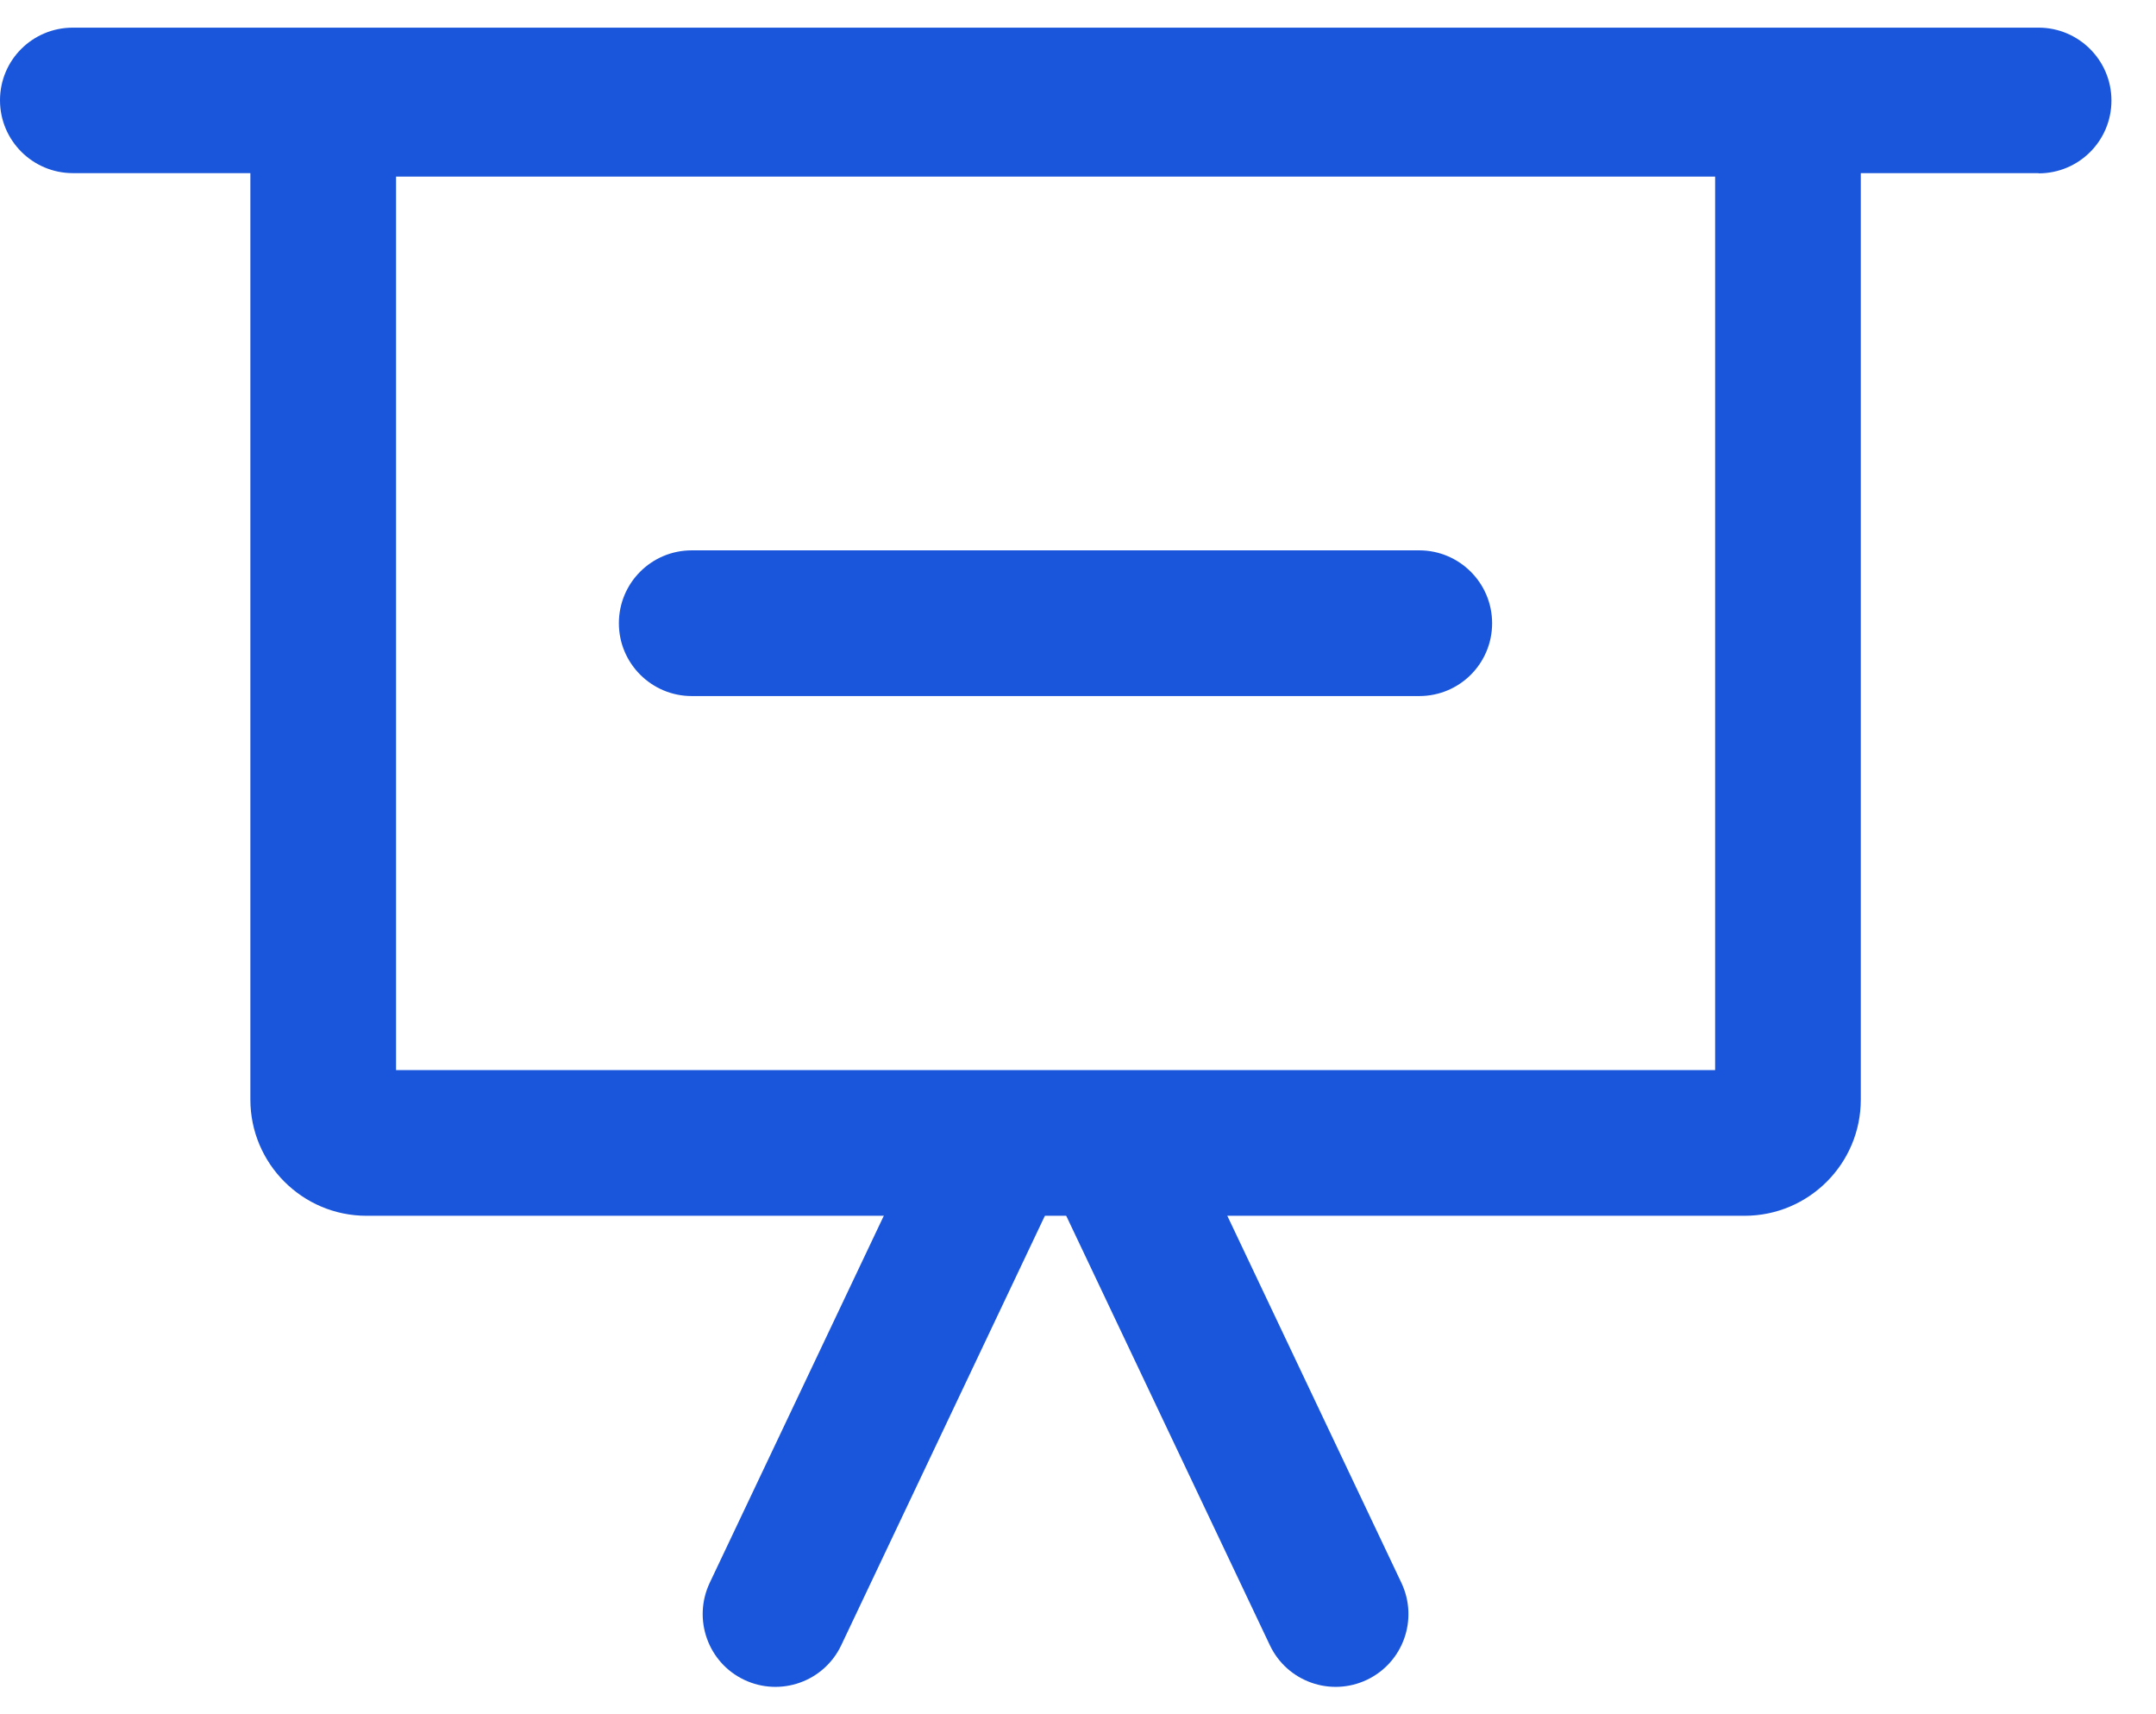
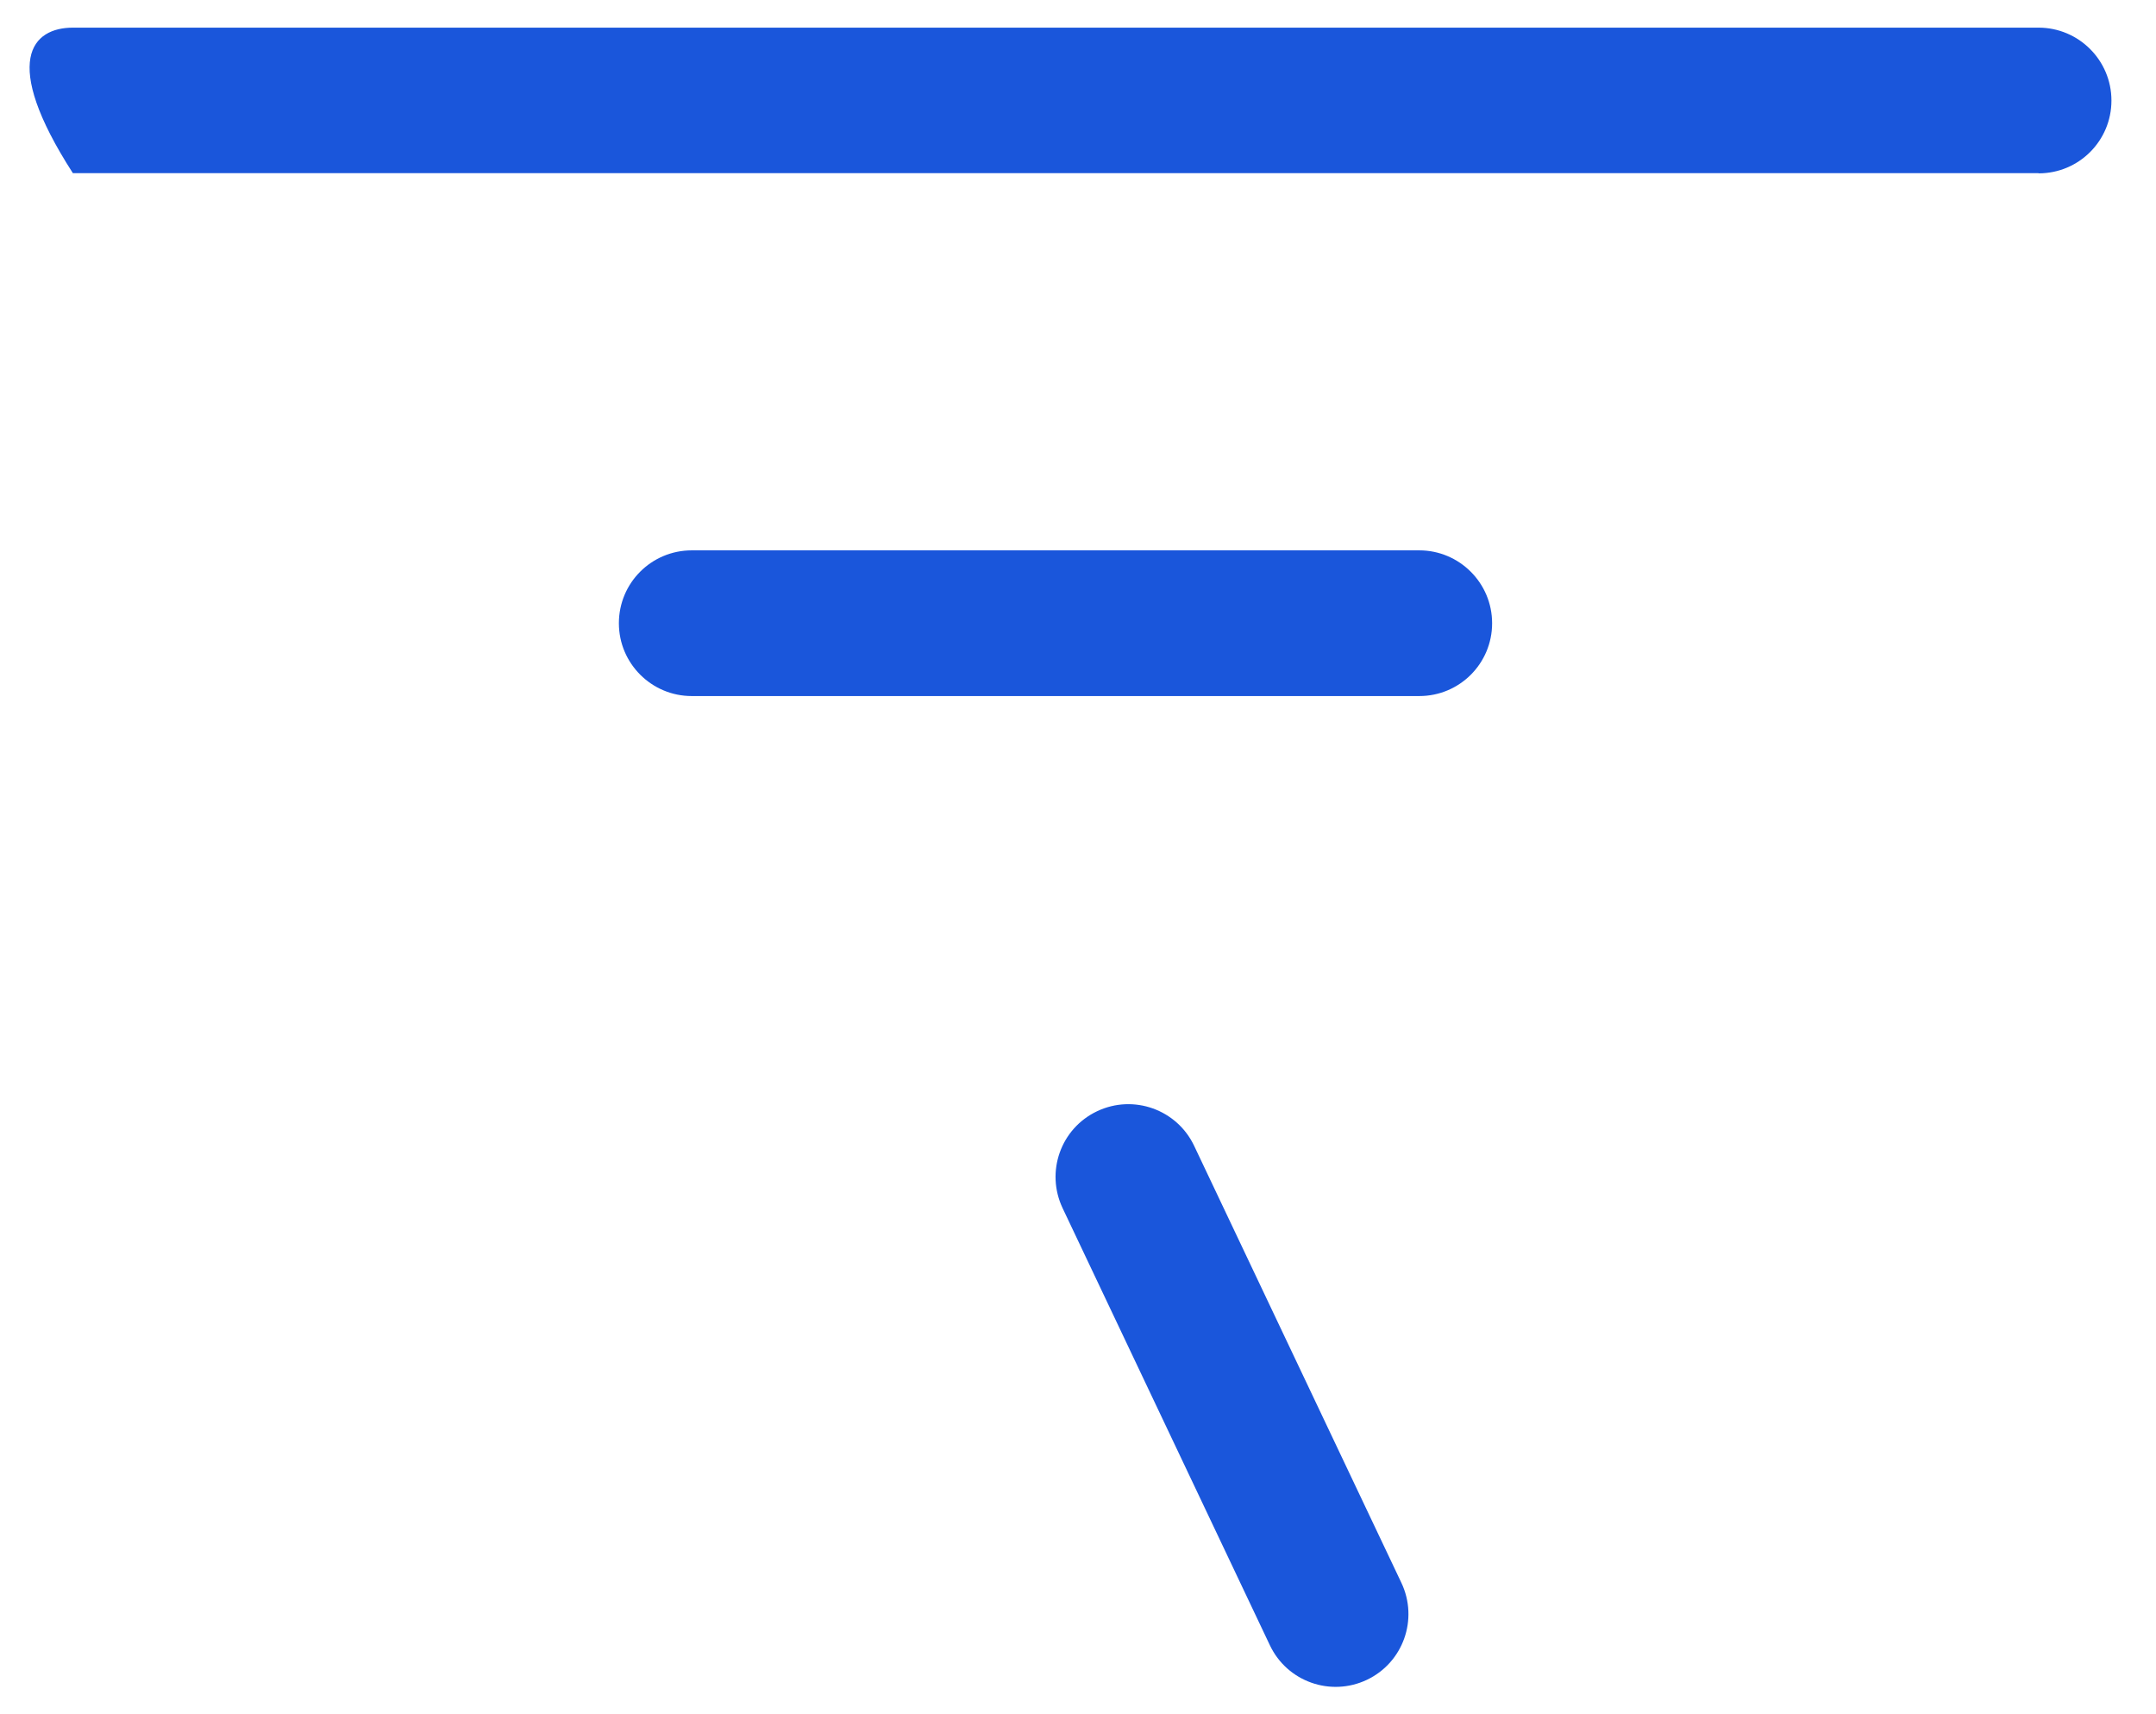
<svg xmlns="http://www.w3.org/2000/svg" width="39" height="31" viewBox="0 0 39 31" fill="none">
  <g clip-path="url(#clip0_17923_1957)">
-     <path d="M31.025 3.194V19.352H7.164V3.194H31.029M31.559 0.562H6.63C5.473 0.562 4.529 1.502 4.529 2.664V19.886C4.529 21.043 5.469 21.987 6.63 21.987H31.559C32.717 21.987 33.66 21.047 33.66 19.886V2.664C33.66 1.506 32.721 0.562 31.559 0.562Z" fill="#1A56DB" />
-     <path d="M36.872 3.131H1.318C0.593 3.131 0 2.543 0 1.814C0 1.085 0.589 0.5 1.318 0.5H36.876C37.601 0.5 38.194 1.089 38.194 1.818C38.194 2.547 37.605 3.135 36.876 3.135L36.872 3.131Z" fill="#1A56DB" />
+     <path d="M36.872 3.131H1.318C0 1.085 0.589 0.5 1.318 0.5H36.876C37.601 0.5 38.194 1.089 38.194 1.818C38.194 2.547 37.605 3.135 36.876 3.135L36.872 3.131Z" fill="#1A56DB" />
    <path d="M25.673 12.588H12.513C11.788 12.588 11.195 12 11.195 11.271C11.195 10.542 11.784 9.953 12.513 9.953H25.673C26.398 9.953 26.991 10.542 26.991 11.271C26.991 12 26.402 12.588 25.673 12.588Z" fill="#1A56DB" />
-     <path d="M13.462 30.379C12.807 30.068 12.527 29.284 12.838 28.625L16.588 20.72C16.9 20.065 17.684 19.784 18.343 20.096C19.001 20.408 19.278 21.192 18.966 21.85L15.216 29.756C14.904 30.411 14.121 30.691 13.462 30.379Z" fill="#1A56DB" />
    <path d="M24.726 30.379C25.381 30.068 25.662 29.284 25.35 28.625L21.6 20.72C21.288 20.065 20.504 19.784 19.846 20.096C19.187 20.408 18.91 21.192 19.222 21.85L22.972 29.756C23.284 30.411 24.067 30.691 24.726 30.379Z" fill="#1A56DB" />
  </g>
  <defs>
    <clipPath id="clip0_17923_1957">
      <rect width="38.19" height="30" fill="white" transform="translate(0 0.5)" />
    </clipPath>
  </defs>
</svg>